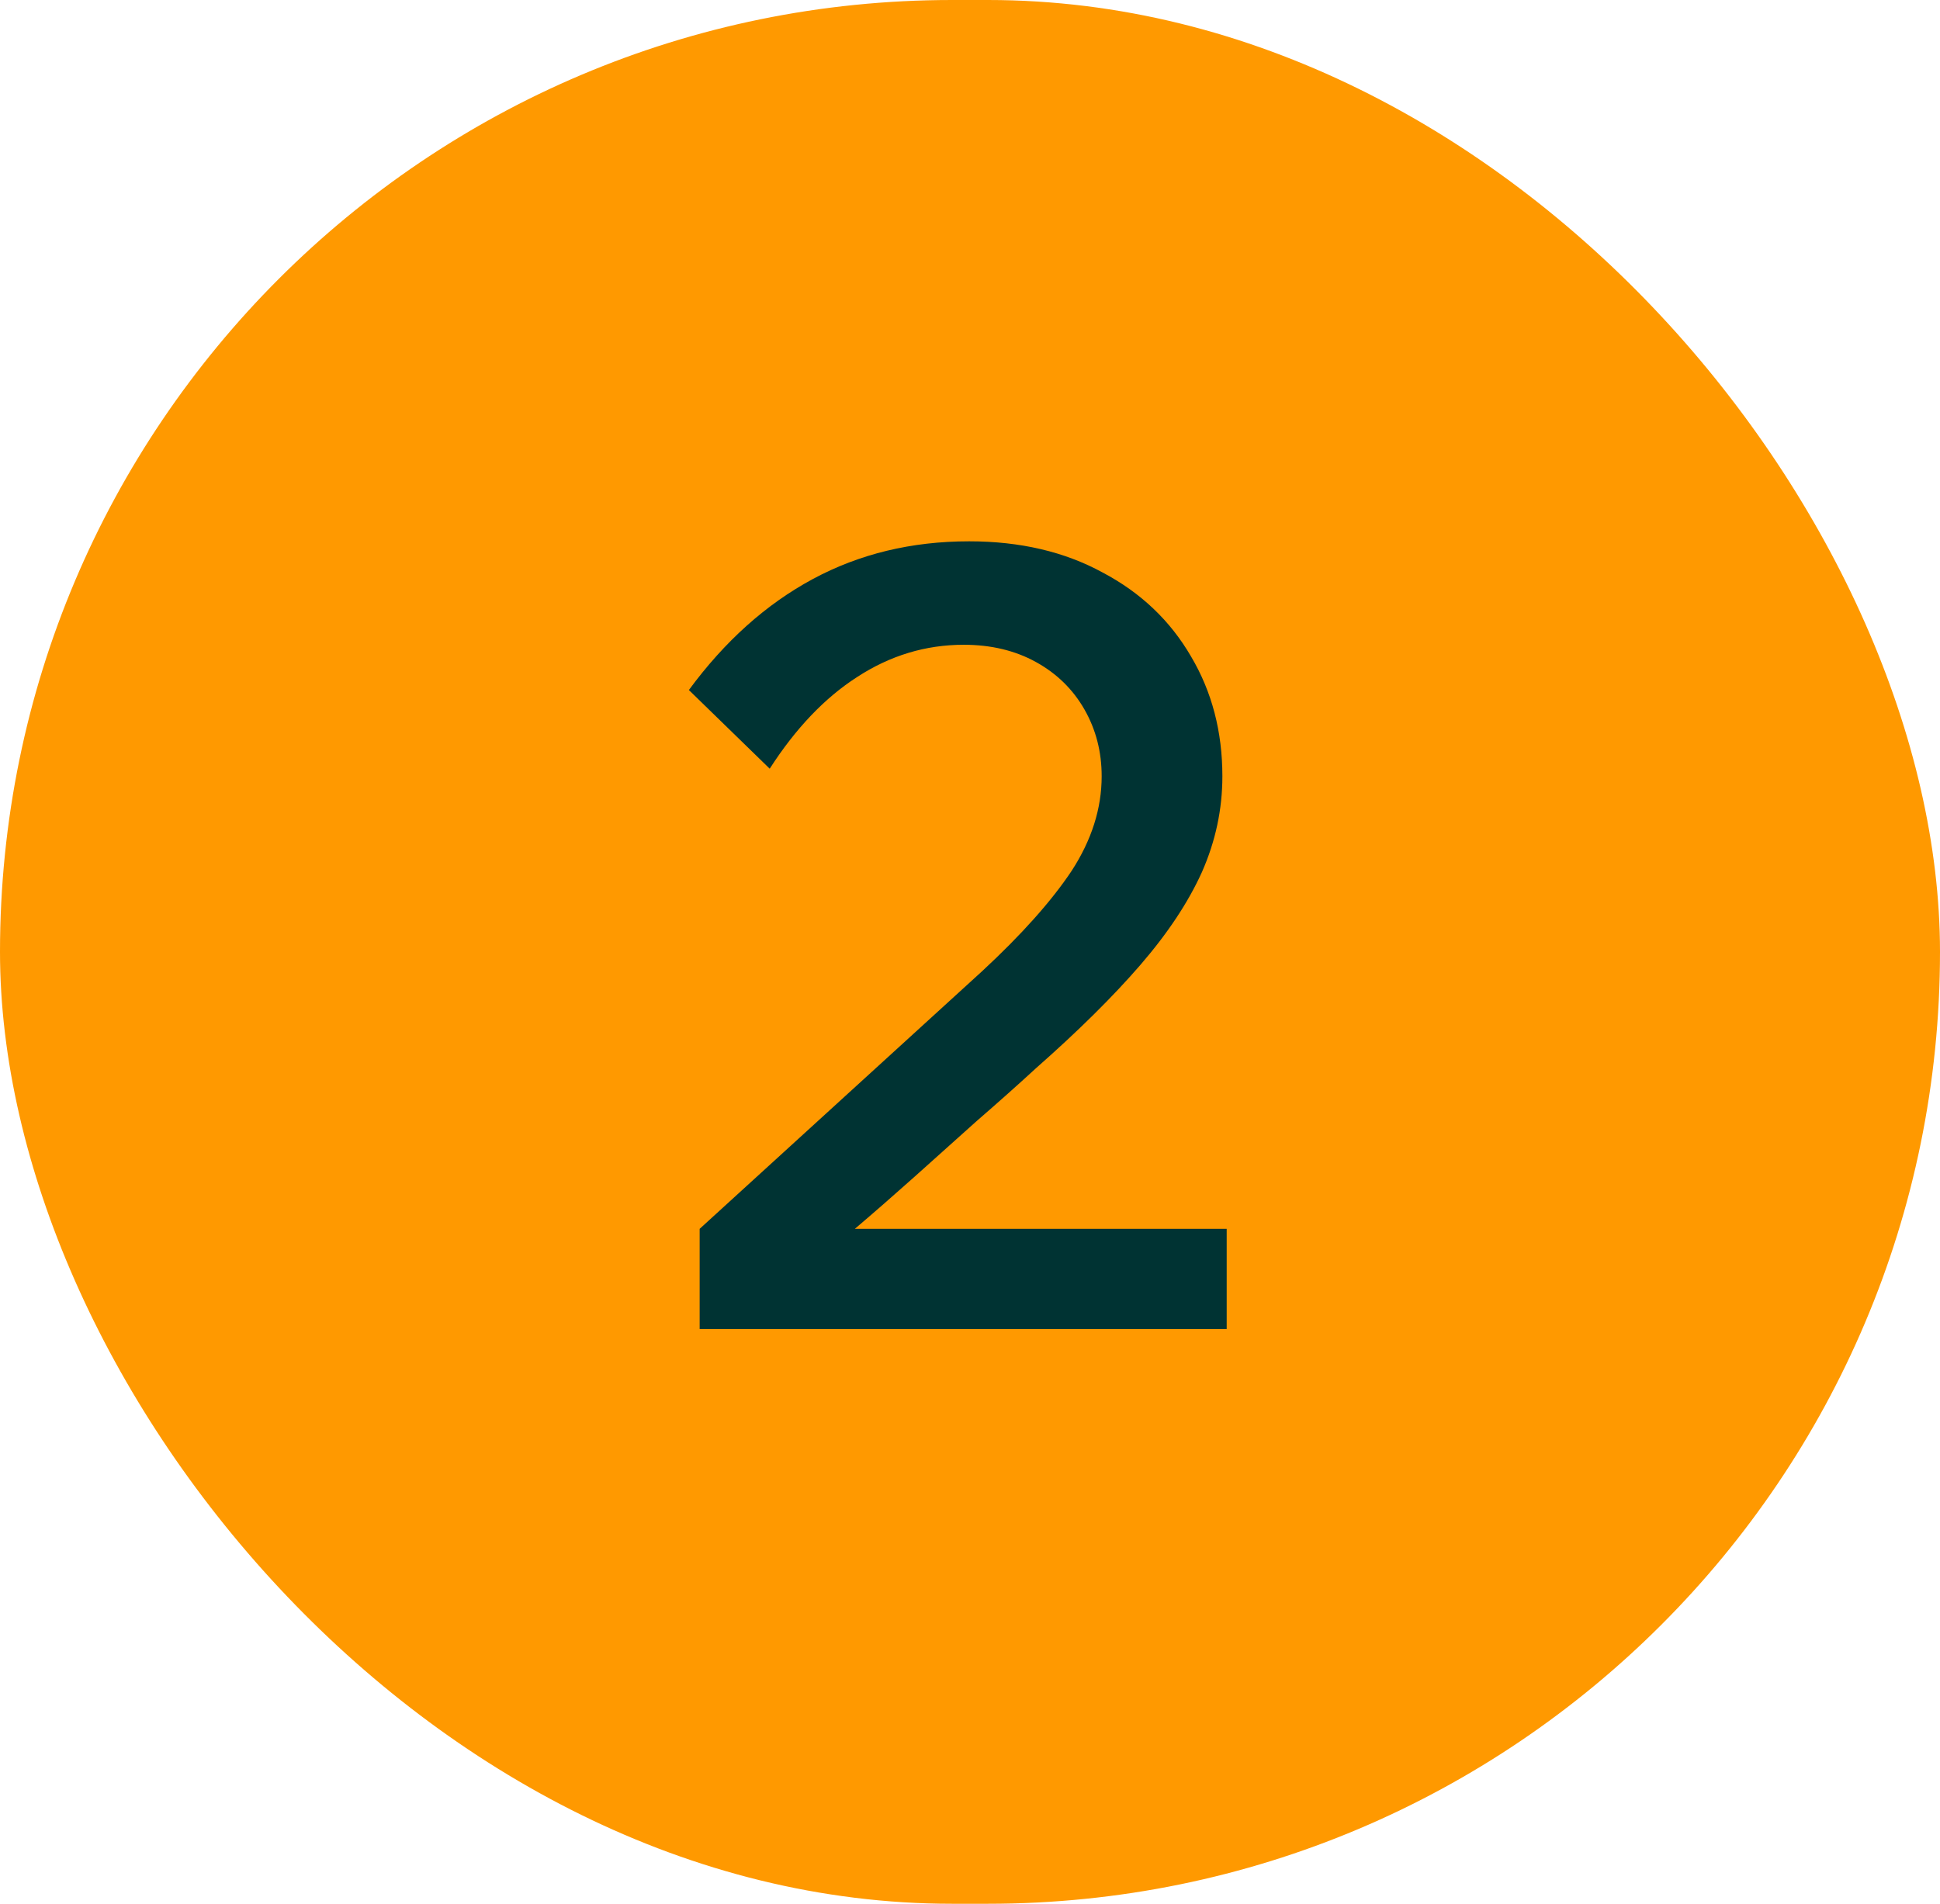
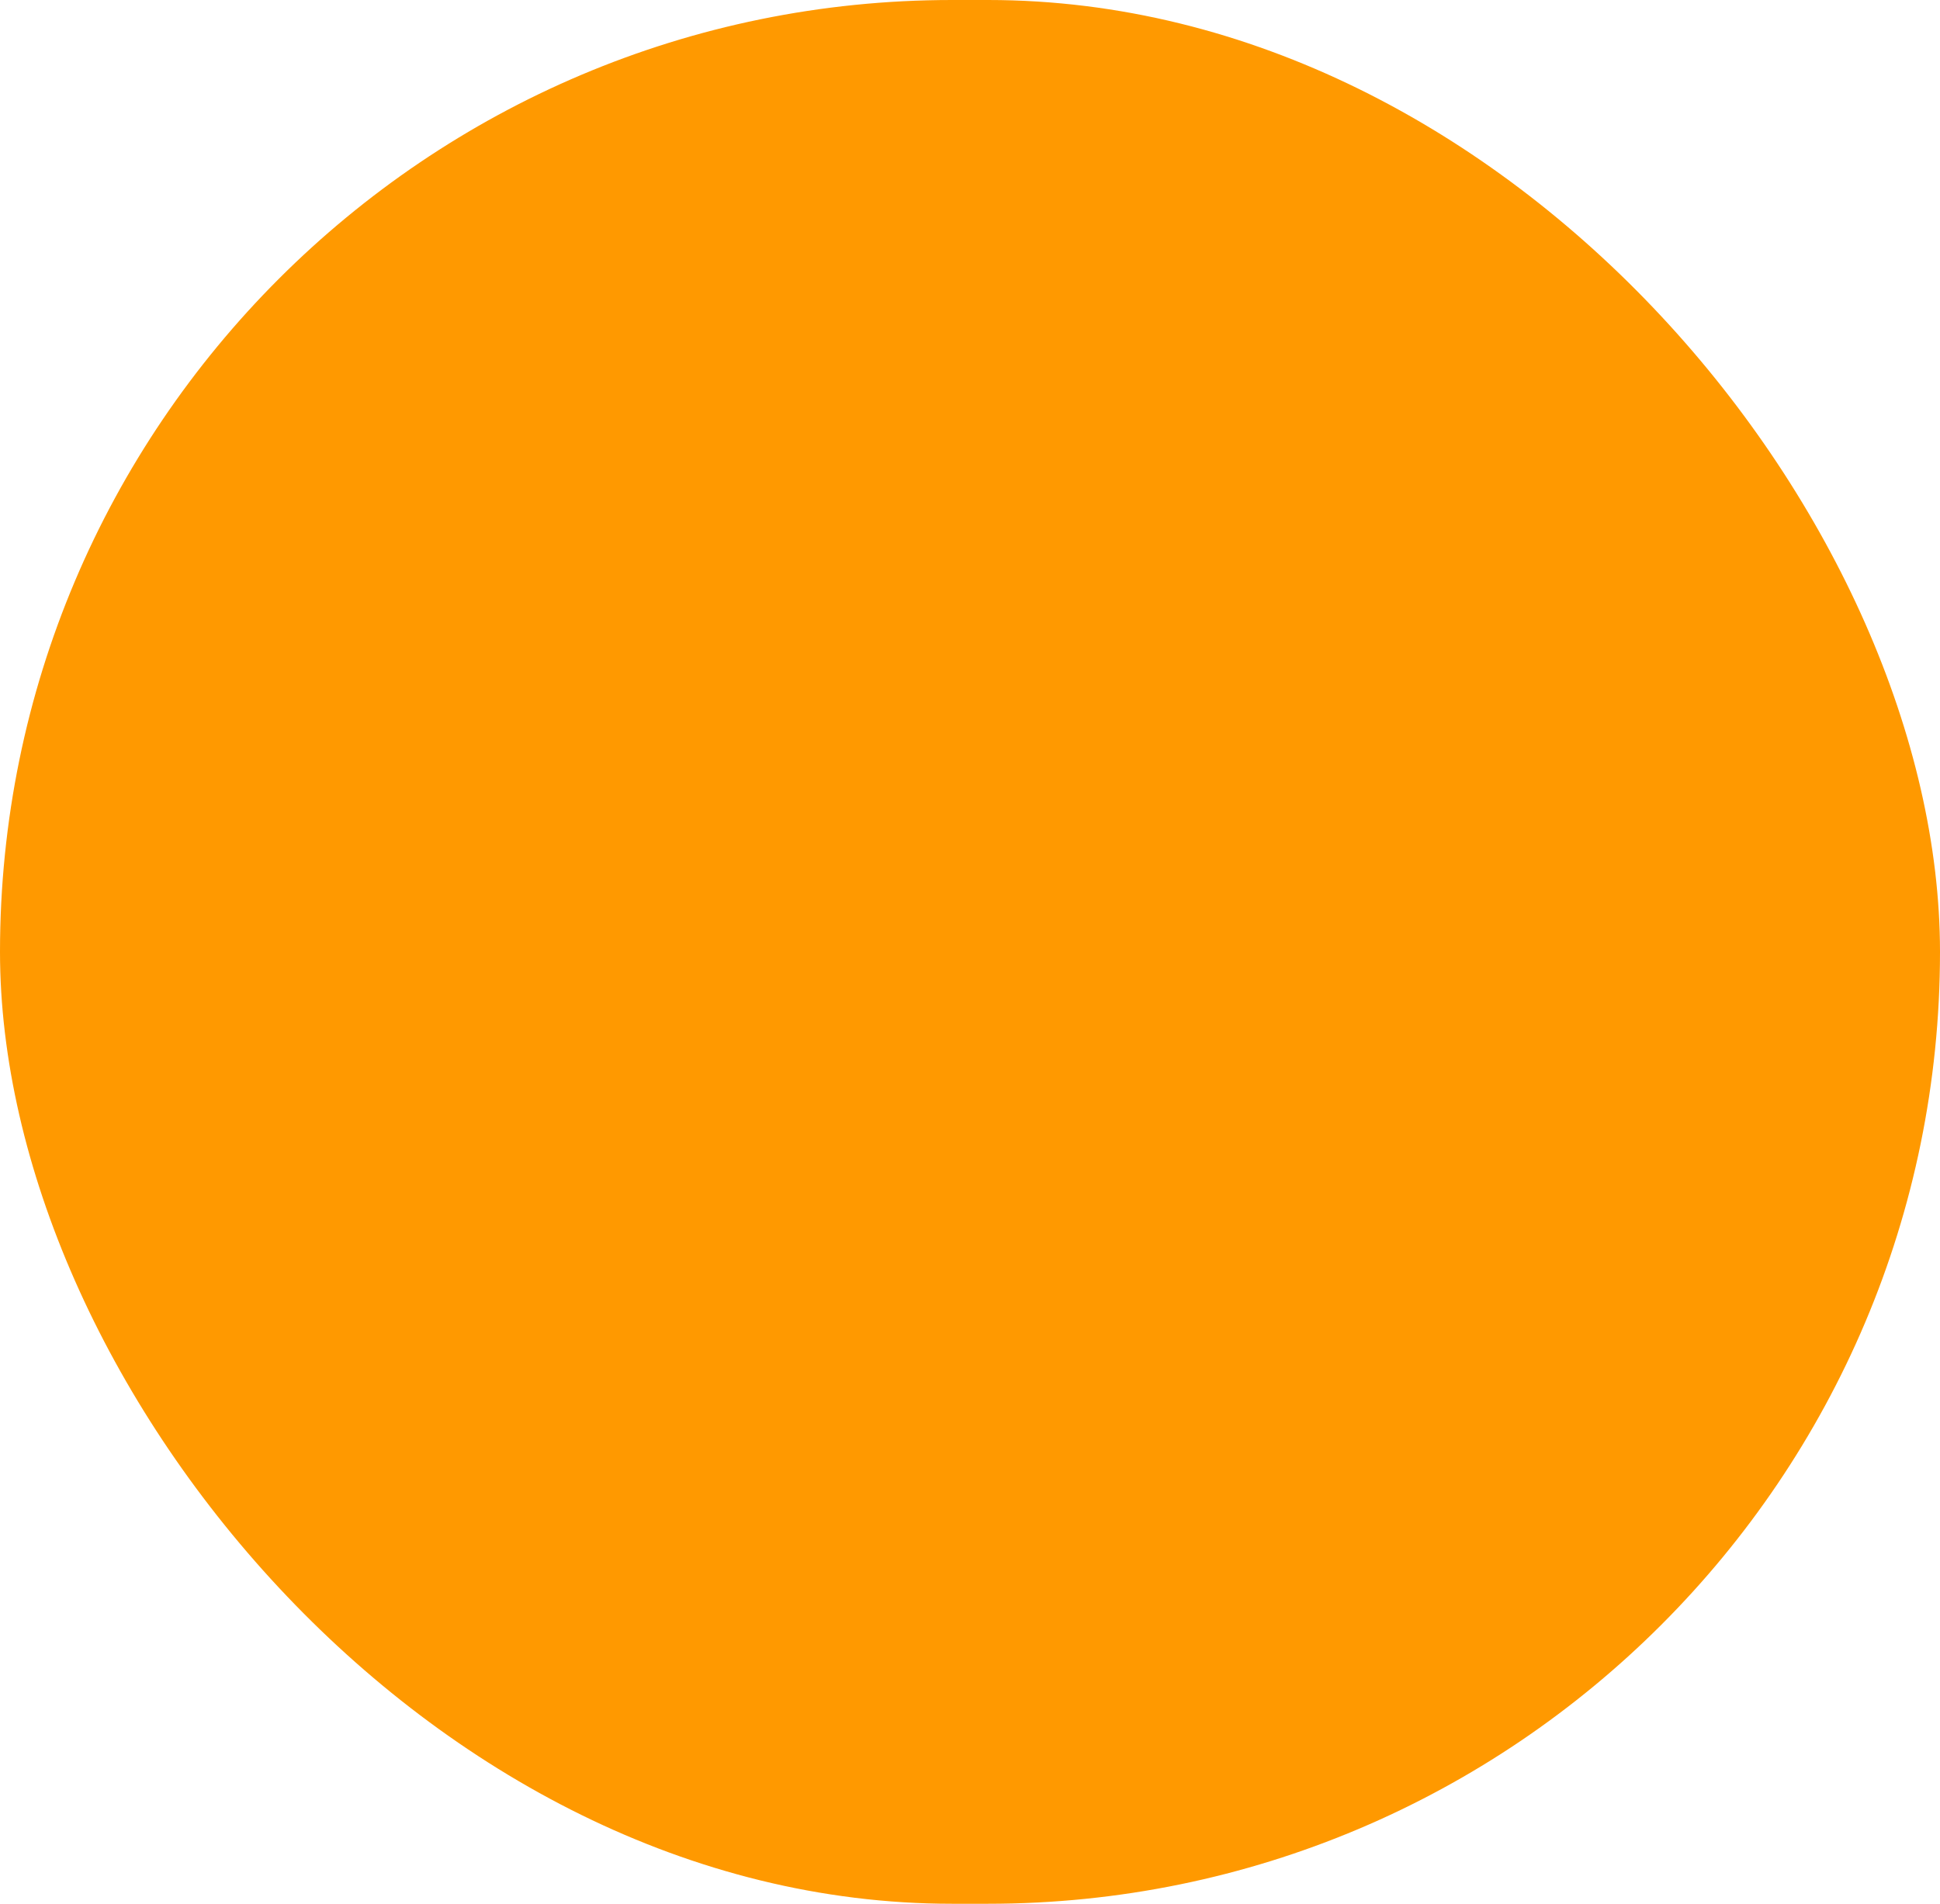
<svg xmlns="http://www.w3.org/2000/svg" width="54" height="53" viewBox="0 0 54 53" fill="none">
  <rect width="54" height="53" rx="26.5" fill="#FF9900" />
-   <path d="M34.145 37H19.475V34.21L27.335 27.04C28.435 26.02 29.265 25.09 29.825 24.25C30.385 23.39 30.665 22.51 30.665 21.61C30.665 20.93 30.505 20.31 30.185 19.75C29.865 19.19 29.415 18.75 28.835 18.43C28.255 18.11 27.585 17.95 26.825 17.95C25.765 17.95 24.775 18.25 23.855 18.85C22.955 19.43 22.145 20.28 21.425 21.4L19.175 19.21C20.175 17.85 21.325 16.82 22.625 16.12C23.925 15.42 25.375 15.07 26.975 15.07C28.395 15.07 29.635 15.36 30.695 15.94C31.755 16.5 32.575 17.28 33.155 18.28C33.735 19.26 34.025 20.37 34.025 21.61C34.025 22.53 33.835 23.42 33.455 24.28C33.075 25.12 32.505 25.98 31.745 26.86C30.985 27.74 30.015 28.7 28.835 29.74C28.335 30.2 27.785 30.69 27.185 31.21C26.605 31.73 26.025 32.25 25.445 32.77C24.885 33.27 24.335 33.75 23.795 34.21H34.145V37Z" fill="#003333" />
</svg>